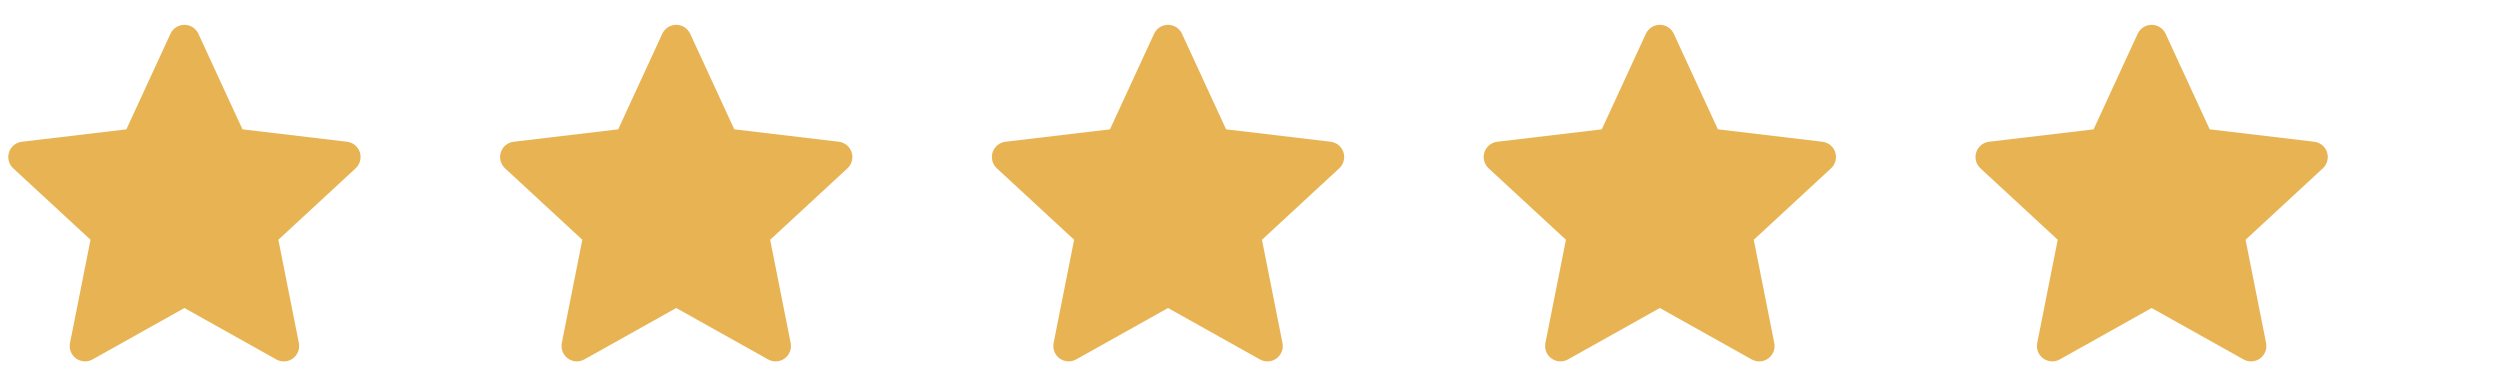
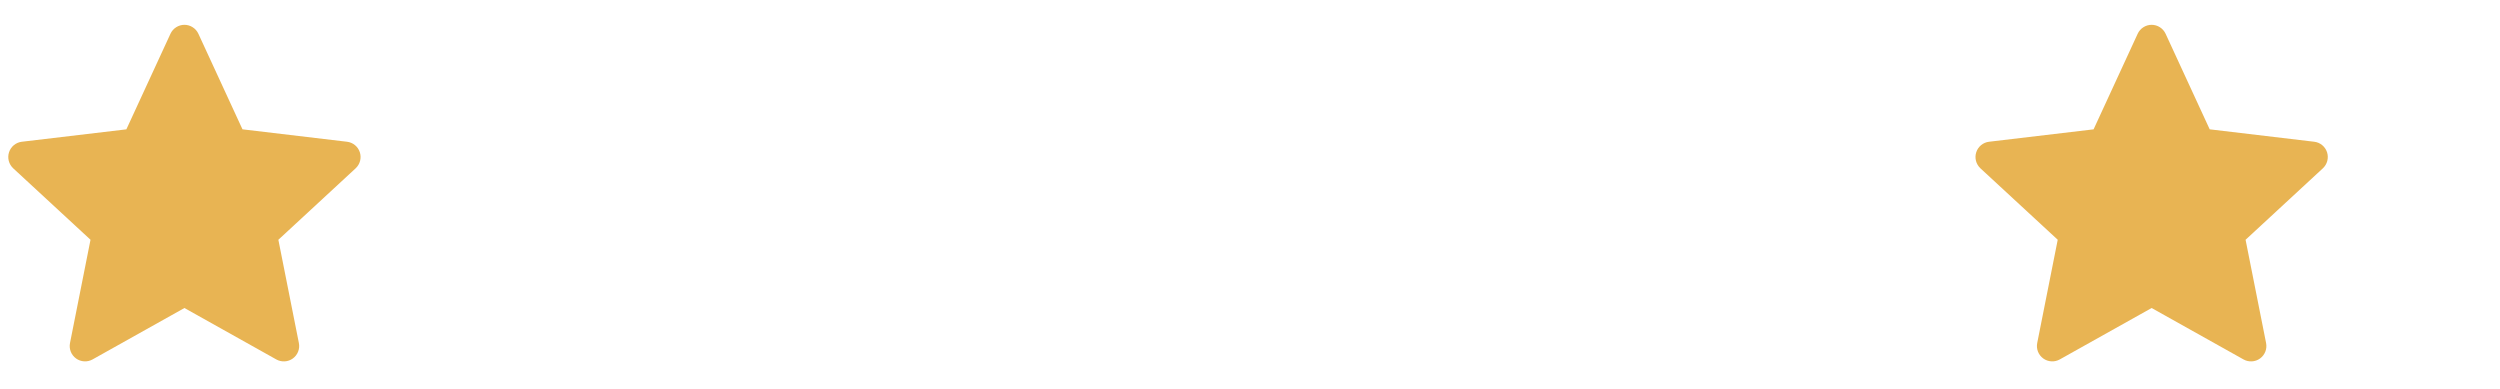
<svg xmlns="http://www.w3.org/2000/svg" width="122" height="19" viewBox="0 0 122 19" fill="none">
  <path fill-rule="evenodd" clip-rule="evenodd" d="M9.681 1.647C9.621 1.517 9.525 1.407 9.404 1.33C9.284 1.252 9.143 1.211 9 1.211C8.857 1.211 8.717 1.252 8.596 1.33C8.475 1.407 8.379 1.517 8.319 1.647L6.167 6.312L1.066 6.917C0.924 6.934 0.789 6.991 0.678 7.082C0.567 7.173 0.485 7.294 0.441 7.43C0.396 7.566 0.392 7.713 0.428 7.851C0.464 7.99 0.539 8.115 0.644 8.213L4.417 11.7L3.416 16.74C3.388 16.881 3.401 17.026 3.453 17.16C3.505 17.293 3.595 17.409 3.711 17.493C3.826 17.577 3.964 17.626 4.107 17.634C4.25 17.643 4.392 17.61 4.517 17.54L9 15.031L13.483 17.54C13.608 17.611 13.751 17.643 13.894 17.635C14.037 17.627 14.175 17.578 14.291 17.493C14.407 17.409 14.496 17.293 14.548 17.16C14.601 17.026 14.614 16.88 14.585 16.739L13.584 11.701L17.356 8.213C17.461 8.115 17.536 7.99 17.572 7.851C17.608 7.713 17.604 7.566 17.56 7.43C17.515 7.294 17.433 7.173 17.322 7.082C17.211 6.991 17.077 6.934 16.934 6.917L11.833 6.311L9.681 1.647Z" fill="#E8B453" />
-   <path fill-rule="evenodd" clip-rule="evenodd" d="M33.681 1.647C33.621 1.517 33.525 1.407 33.404 1.33C33.284 1.252 33.143 1.211 33 1.211C32.857 1.211 32.717 1.252 32.596 1.33C32.475 1.407 32.379 1.517 32.319 1.647L30.167 6.312L25.066 6.917C24.924 6.934 24.789 6.991 24.678 7.082C24.567 7.173 24.485 7.294 24.441 7.43C24.396 7.566 24.392 7.713 24.428 7.851C24.464 7.99 24.539 8.115 24.644 8.213L28.417 11.7L27.416 16.74C27.388 16.881 27.401 17.026 27.453 17.16C27.505 17.293 27.595 17.409 27.711 17.493C27.826 17.577 27.964 17.626 28.107 17.634C28.25 17.643 28.392 17.61 28.517 17.54L33 15.031L37.483 17.54C37.608 17.611 37.751 17.643 37.894 17.635C38.037 17.627 38.175 17.578 38.291 17.493C38.407 17.409 38.496 17.293 38.548 17.16C38.601 17.026 38.614 16.88 38.585 16.739L37.584 11.701L41.356 8.213C41.461 8.115 41.536 7.99 41.572 7.851C41.608 7.713 41.604 7.566 41.56 7.43C41.515 7.294 41.433 7.173 41.322 7.082C41.211 6.991 41.077 6.934 40.934 6.917L35.833 6.311L33.681 1.647Z" fill="#E8B453" />
-   <path fill-rule="evenodd" clip-rule="evenodd" d="M57.681 1.647C57.621 1.517 57.525 1.407 57.404 1.33C57.284 1.252 57.143 1.211 57 1.211C56.857 1.211 56.717 1.252 56.596 1.33C56.475 1.407 56.379 1.517 56.319 1.647L54.167 6.312L49.066 6.917C48.924 6.934 48.789 6.991 48.678 7.082C48.567 7.173 48.485 7.294 48.441 7.43C48.396 7.566 48.392 7.713 48.428 7.851C48.464 7.99 48.539 8.115 48.644 8.213L52.417 11.7L51.416 16.74C51.388 16.881 51.401 17.026 51.453 17.16C51.505 17.293 51.595 17.409 51.711 17.493C51.827 17.577 51.964 17.626 52.107 17.634C52.25 17.643 52.392 17.61 52.517 17.54L57 15.031L61.483 17.54C61.608 17.611 61.751 17.643 61.894 17.635C62.037 17.627 62.175 17.578 62.291 17.493C62.407 17.409 62.496 17.293 62.548 17.16C62.601 17.026 62.614 16.88 62.585 16.739L61.584 11.701L65.356 8.213C65.461 8.115 65.536 7.99 65.572 7.851C65.608 7.713 65.604 7.566 65.56 7.43C65.515 7.294 65.433 7.173 65.322 7.082C65.211 6.991 65.077 6.934 64.934 6.917L59.833 6.311L57.681 1.647Z" fill="#E8B453" />
-   <path fill-rule="evenodd" clip-rule="evenodd" d="M81.681 1.647C81.621 1.517 81.525 1.407 81.404 1.33C81.284 1.252 81.143 1.211 81 1.211C80.857 1.211 80.717 1.252 80.596 1.33C80.475 1.407 80.379 1.517 80.319 1.647L78.167 6.312L73.066 6.917C72.924 6.934 72.789 6.991 72.678 7.082C72.567 7.173 72.485 7.294 72.441 7.43C72.396 7.566 72.392 7.713 72.428 7.851C72.464 7.99 72.539 8.115 72.644 8.213L76.417 11.7L75.416 16.74C75.388 16.881 75.401 17.026 75.453 17.16C75.505 17.293 75.595 17.409 75.711 17.493C75.826 17.577 75.964 17.626 76.107 17.634C76.25 17.643 76.392 17.61 76.517 17.54L81 15.031L85.483 17.54C85.608 17.611 85.751 17.643 85.894 17.635C86.037 17.627 86.175 17.578 86.291 17.493C86.407 17.409 86.496 17.293 86.548 17.16C86.601 17.026 86.614 16.88 86.585 16.739L85.584 11.701L89.356 8.213C89.461 8.115 89.536 7.99 89.572 7.851C89.608 7.713 89.604 7.566 89.56 7.43C89.515 7.294 89.433 7.173 89.322 7.082C89.211 6.991 89.077 6.934 88.934 6.917L83.833 6.311L81.681 1.647Z" fill="#E8B453" />
  <path fill-rule="evenodd" clip-rule="evenodd" d="M105.681 1.647C105.621 1.517 105.525 1.407 105.404 1.33C105.284 1.252 105.143 1.211 105 1.211C104.857 1.211 104.717 1.252 104.596 1.33C104.475 1.407 104.379 1.517 104.319 1.647L102.167 6.312L97.066 6.917C96.924 6.934 96.789 6.991 96.678 7.082C96.567 7.173 96.485 7.294 96.441 7.43C96.396 7.566 96.392 7.713 96.428 7.851C96.464 7.99 96.539 8.115 96.644 8.213L100.417 11.7L99.416 16.74C99.388 16.881 99.401 17.026 99.453 17.16C99.505 17.293 99.595 17.409 99.711 17.493C99.826 17.577 99.964 17.626 100.107 17.634C100.25 17.643 100.392 17.61 100.517 17.54L105 15.031L109.483 17.54C109.608 17.611 109.751 17.643 109.894 17.635C110.037 17.627 110.175 17.578 110.291 17.493C110.407 17.409 110.496 17.293 110.548 17.16C110.601 17.026 110.613 16.88 110.585 16.739L109.584 11.701L113.356 8.213C113.461 8.115 113.536 7.99 113.572 7.851C113.608 7.713 113.604 7.566 113.56 7.43C113.515 7.294 113.433 7.173 113.322 7.082C113.211 6.991 113.077 6.934 112.934 6.917L107.833 6.311L105.681 1.647Z" fill="#E8B453" />
</svg>